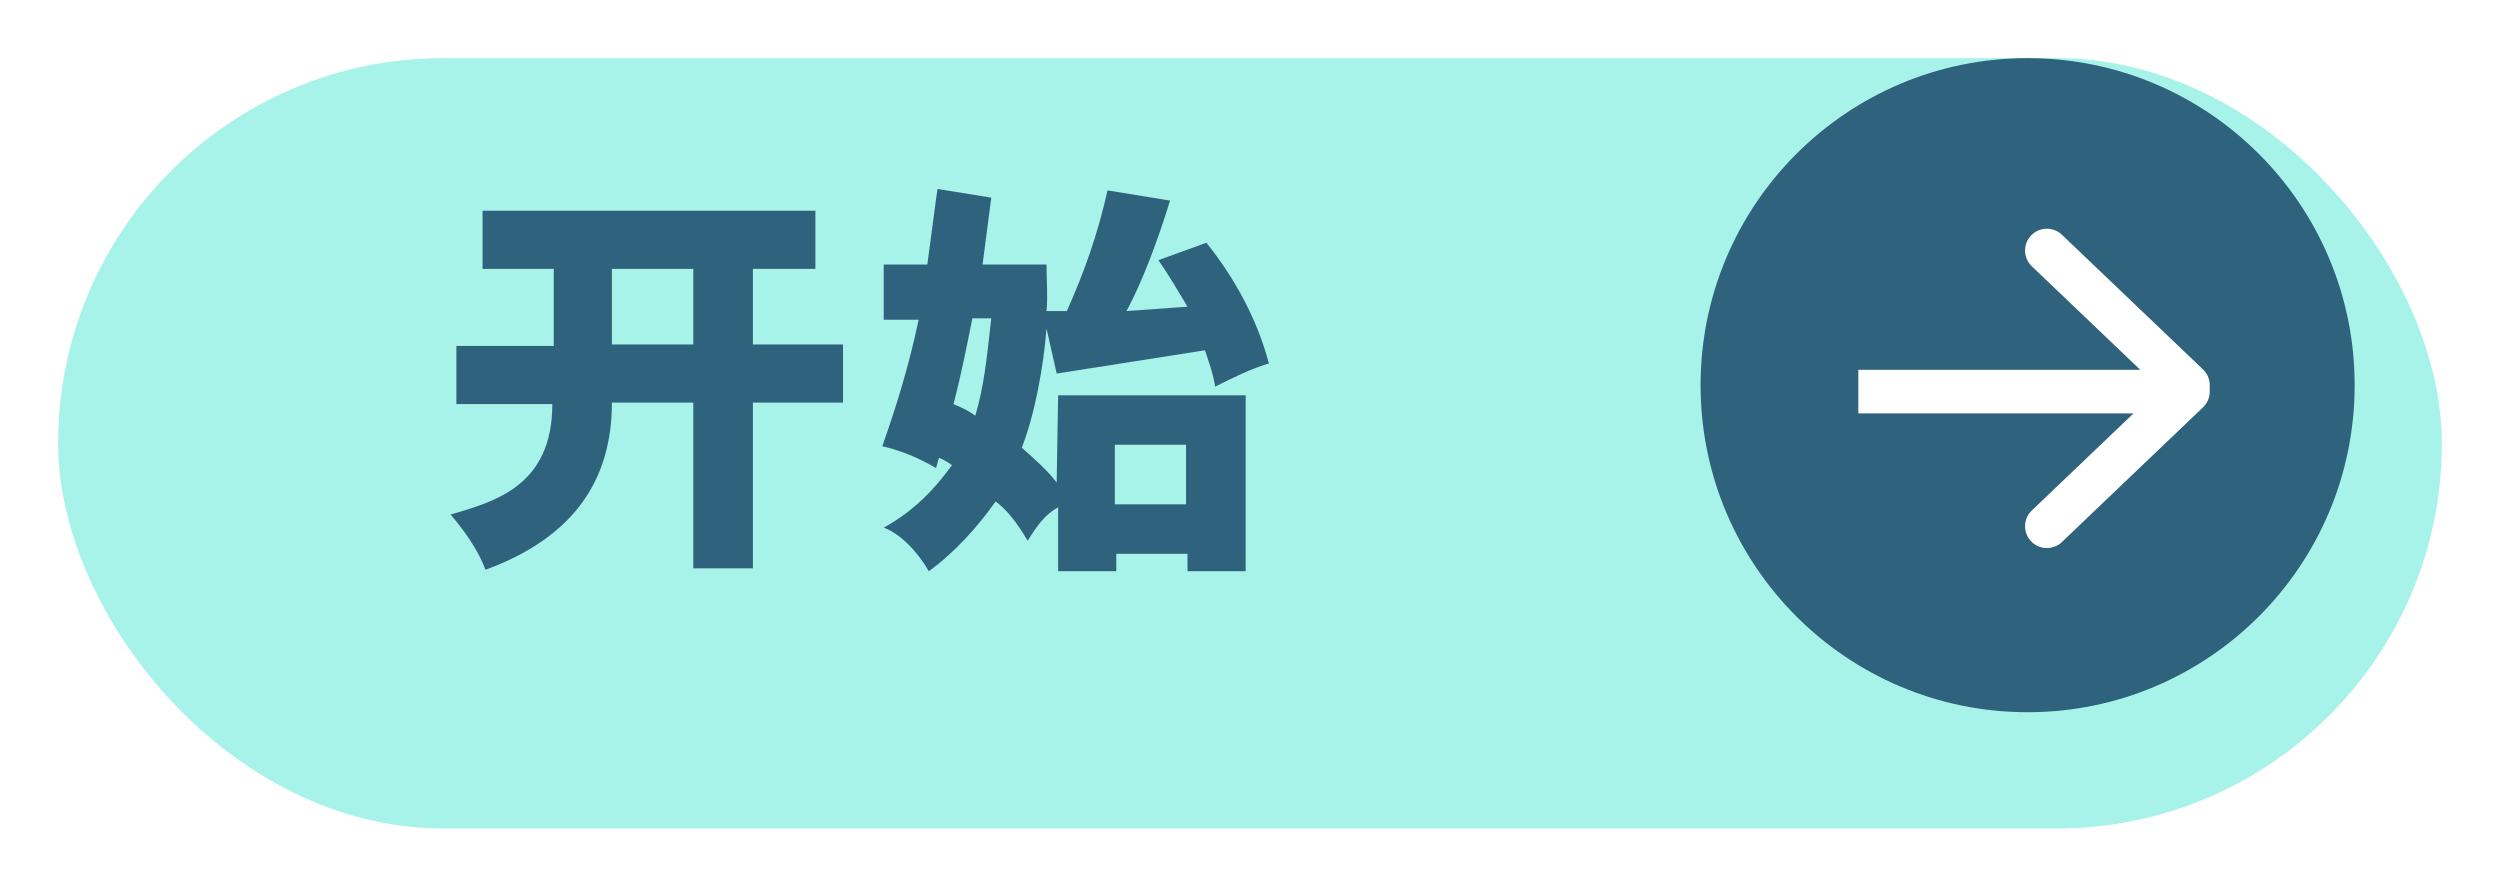
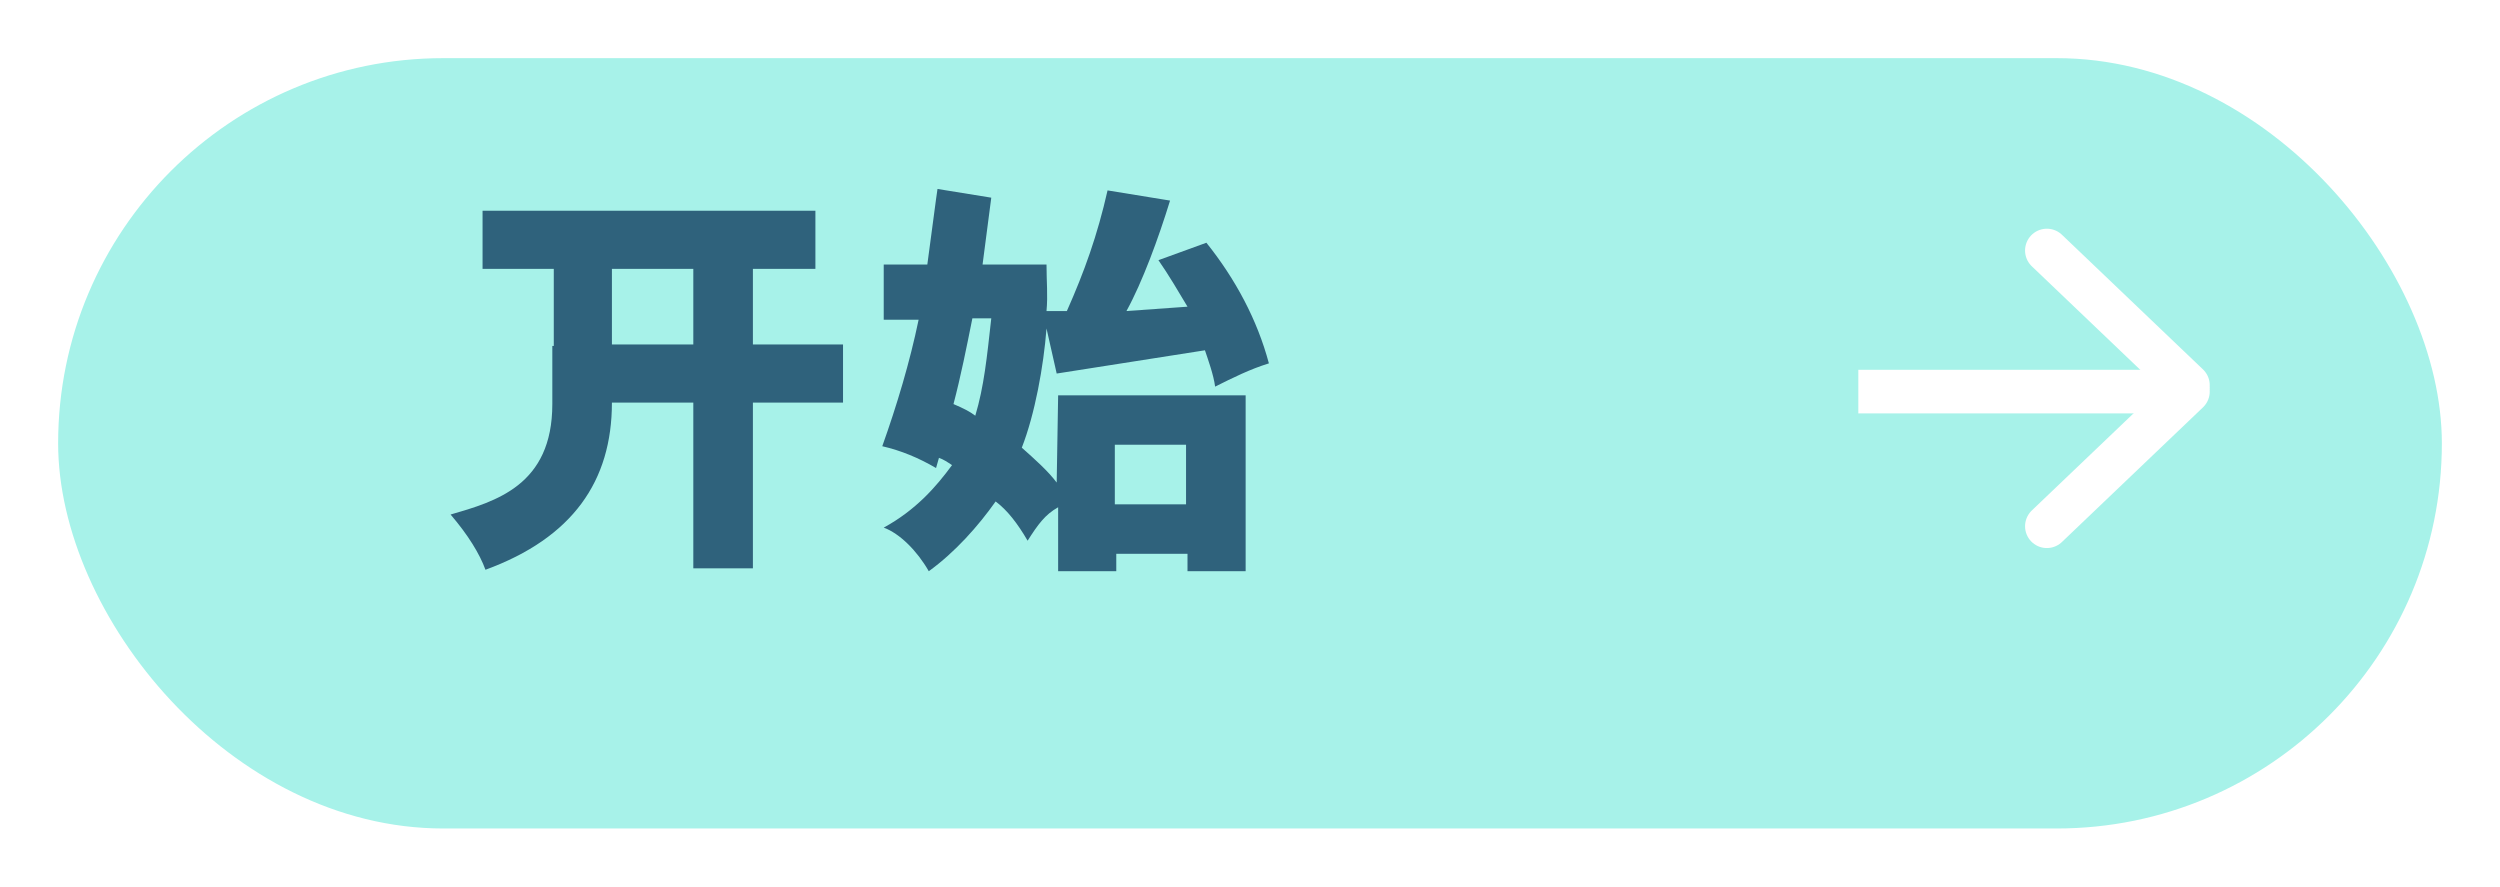
<svg xmlns="http://www.w3.org/2000/svg" width="172" height="61" viewBox="0 0 172 61" fill="none">
  <g filter="url(#filter0_d_160_217)">
    <rect x="4" width="164" height="53" rx="26.5" fill="#A7F2E9" />
  </g>
-   <circle cx="139.5" cy="26.5" r="22.5" fill="#2F627C" />
  <path d="M129.353 25.441L127.853 25.441L127.853 28.441L129.353 28.441L129.353 25.441ZM148.324 28.441C149.152 28.441 149.824 27.77 149.824 26.941C149.824 26.113 149.152 25.441 148.324 25.441L148.324 28.441ZM129.353 28.441L148.324 28.441L148.324 25.441L129.353 25.441L129.353 28.441Z" fill="white" />
  <path d="M140.824 17.235L150.529 26.5" stroke="white" stroke-width="3" stroke-linecap="round" />
  <path d="M140.824 36.206L150.529 26.941" stroke="white" stroke-width="3" stroke-linecap="round" />
  <g clip-path="url(#clip0_160_217)">
-     <path d="M51.8 18.5V23.7H58V27.7H51.8V39.1H47.7V27.7H42.1C42.1 33.1 39.4 37 33.4 39.2C33 38.1 32.2 36.8 31 35.4C34.1 34.5 38 33.4 38 27.8H31.4V23.8H38.1V18.5H33.2V14.5H56.1V18.5H51.8ZM42.1 18.5V23.7H47.7V18.5H42.1Z" fill="#2F627C" />
+     <path d="M51.8 18.5V23.7H58V27.7H51.8V39.1H47.7V27.7H42.1C42.1 33.1 39.4 37 33.4 39.2C33 38.1 32.2 36.8 31 35.4C34.1 34.5 38 33.4 38 27.8V23.8H38.1V18.5H33.2V14.5H56.1V18.5H51.8ZM42.1 18.5V23.7H47.7V18.5H42.1Z" fill="#2F627C" />
    <path d="M81.7 21.1C81.1 20.1 80.4 18.9 79.7 17.9L83 16.7C85 19.2 86.5 22 87.3 25C86 25.4 84.8 26 83.6 26.6C83.5 25.8 83.1 24.7 82.9 24.1L72.7 25.7L72 22.6C71.8 25.2 71.2 28.5 70.3 30.8C71.2 31.6 72.1 32.4 72.7 33.2L72.8 27.2H85.7V39.3H81.7V38.1H76.8V39.3H72.8V34.9C71.9 35.4 71.4 36.1 70.7 37.2C70 36 69.3 35.1 68.5 34.5C67.3 36.2 65.7 38 63.9 39.3C63.1 37.9 61.9 36.7 60.8 36.3C63 35.1 64.4 33.5 65.5 32C65.2 31.8 64.9 31.6 64.6 31.5L64.4 32.2C63.2 31.5 62 31 60.7 30.7C61.7 27.9 62.6 24.9 63.2 22H60.8V18.2H63.8L64.4 13.7L64.5 13L68.2 13.6C68 15.1 67.8 16.7 67.6 18.2H72C72 19.4 72.1 20.3 72 21.4H73.4C74.6 18.7 75.5 16.2 76.2 13.1L80.5 13.8C79.7 16.4 78.6 19.4 77.5 21.4L81.7 21.1ZM67.1 28.6C67.7 26.6 67.9 24.6 68.2 21.9H66.9C66.5 23.9 66.1 25.9 65.6 27.8C66.3 28.1 66.7 28.3 67.1 28.6ZM81.6 30.6H76.7V34.7H81.6V30.6Z" fill="#2F627C" />
  </g>
  <defs>
    <filter id="filter0_d_160_217" x="0" y="0" width="172" height="61" filterUnits="userSpaceOnUse" color-interpolation-filters="sRGB">
      <feFlood flood-opacity="0" result="BackgroundImageFix" />
      <feColorMatrix in="SourceAlpha" type="matrix" values="0 0 0 0 0 0 0 0 0 0 0 0 0 0 0 0 0 0 127 0" result="hardAlpha" />
      <feOffset dy="4" />
      <feGaussianBlur stdDeviation="2" />
      <feComposite in2="hardAlpha" operator="out" />
      <feColorMatrix type="matrix" values="0 0 0 0 0 0 0 0 0 0 0 0 0 0 0 0 0 0 0.25 0" />
      <feBlend mode="normal" in2="BackgroundImageFix" result="effect1_dropShadow_160_217" />
      <feBlend mode="normal" in="SourceGraphic" in2="effect1_dropShadow_160_217" result="shape" />
    </filter>
    <clipPath id="clip0_160_217">
      <rect width="56.3" height="26.3" fill="white" transform="translate(31 13)" />
    </clipPath>
  </defs>
</svg>